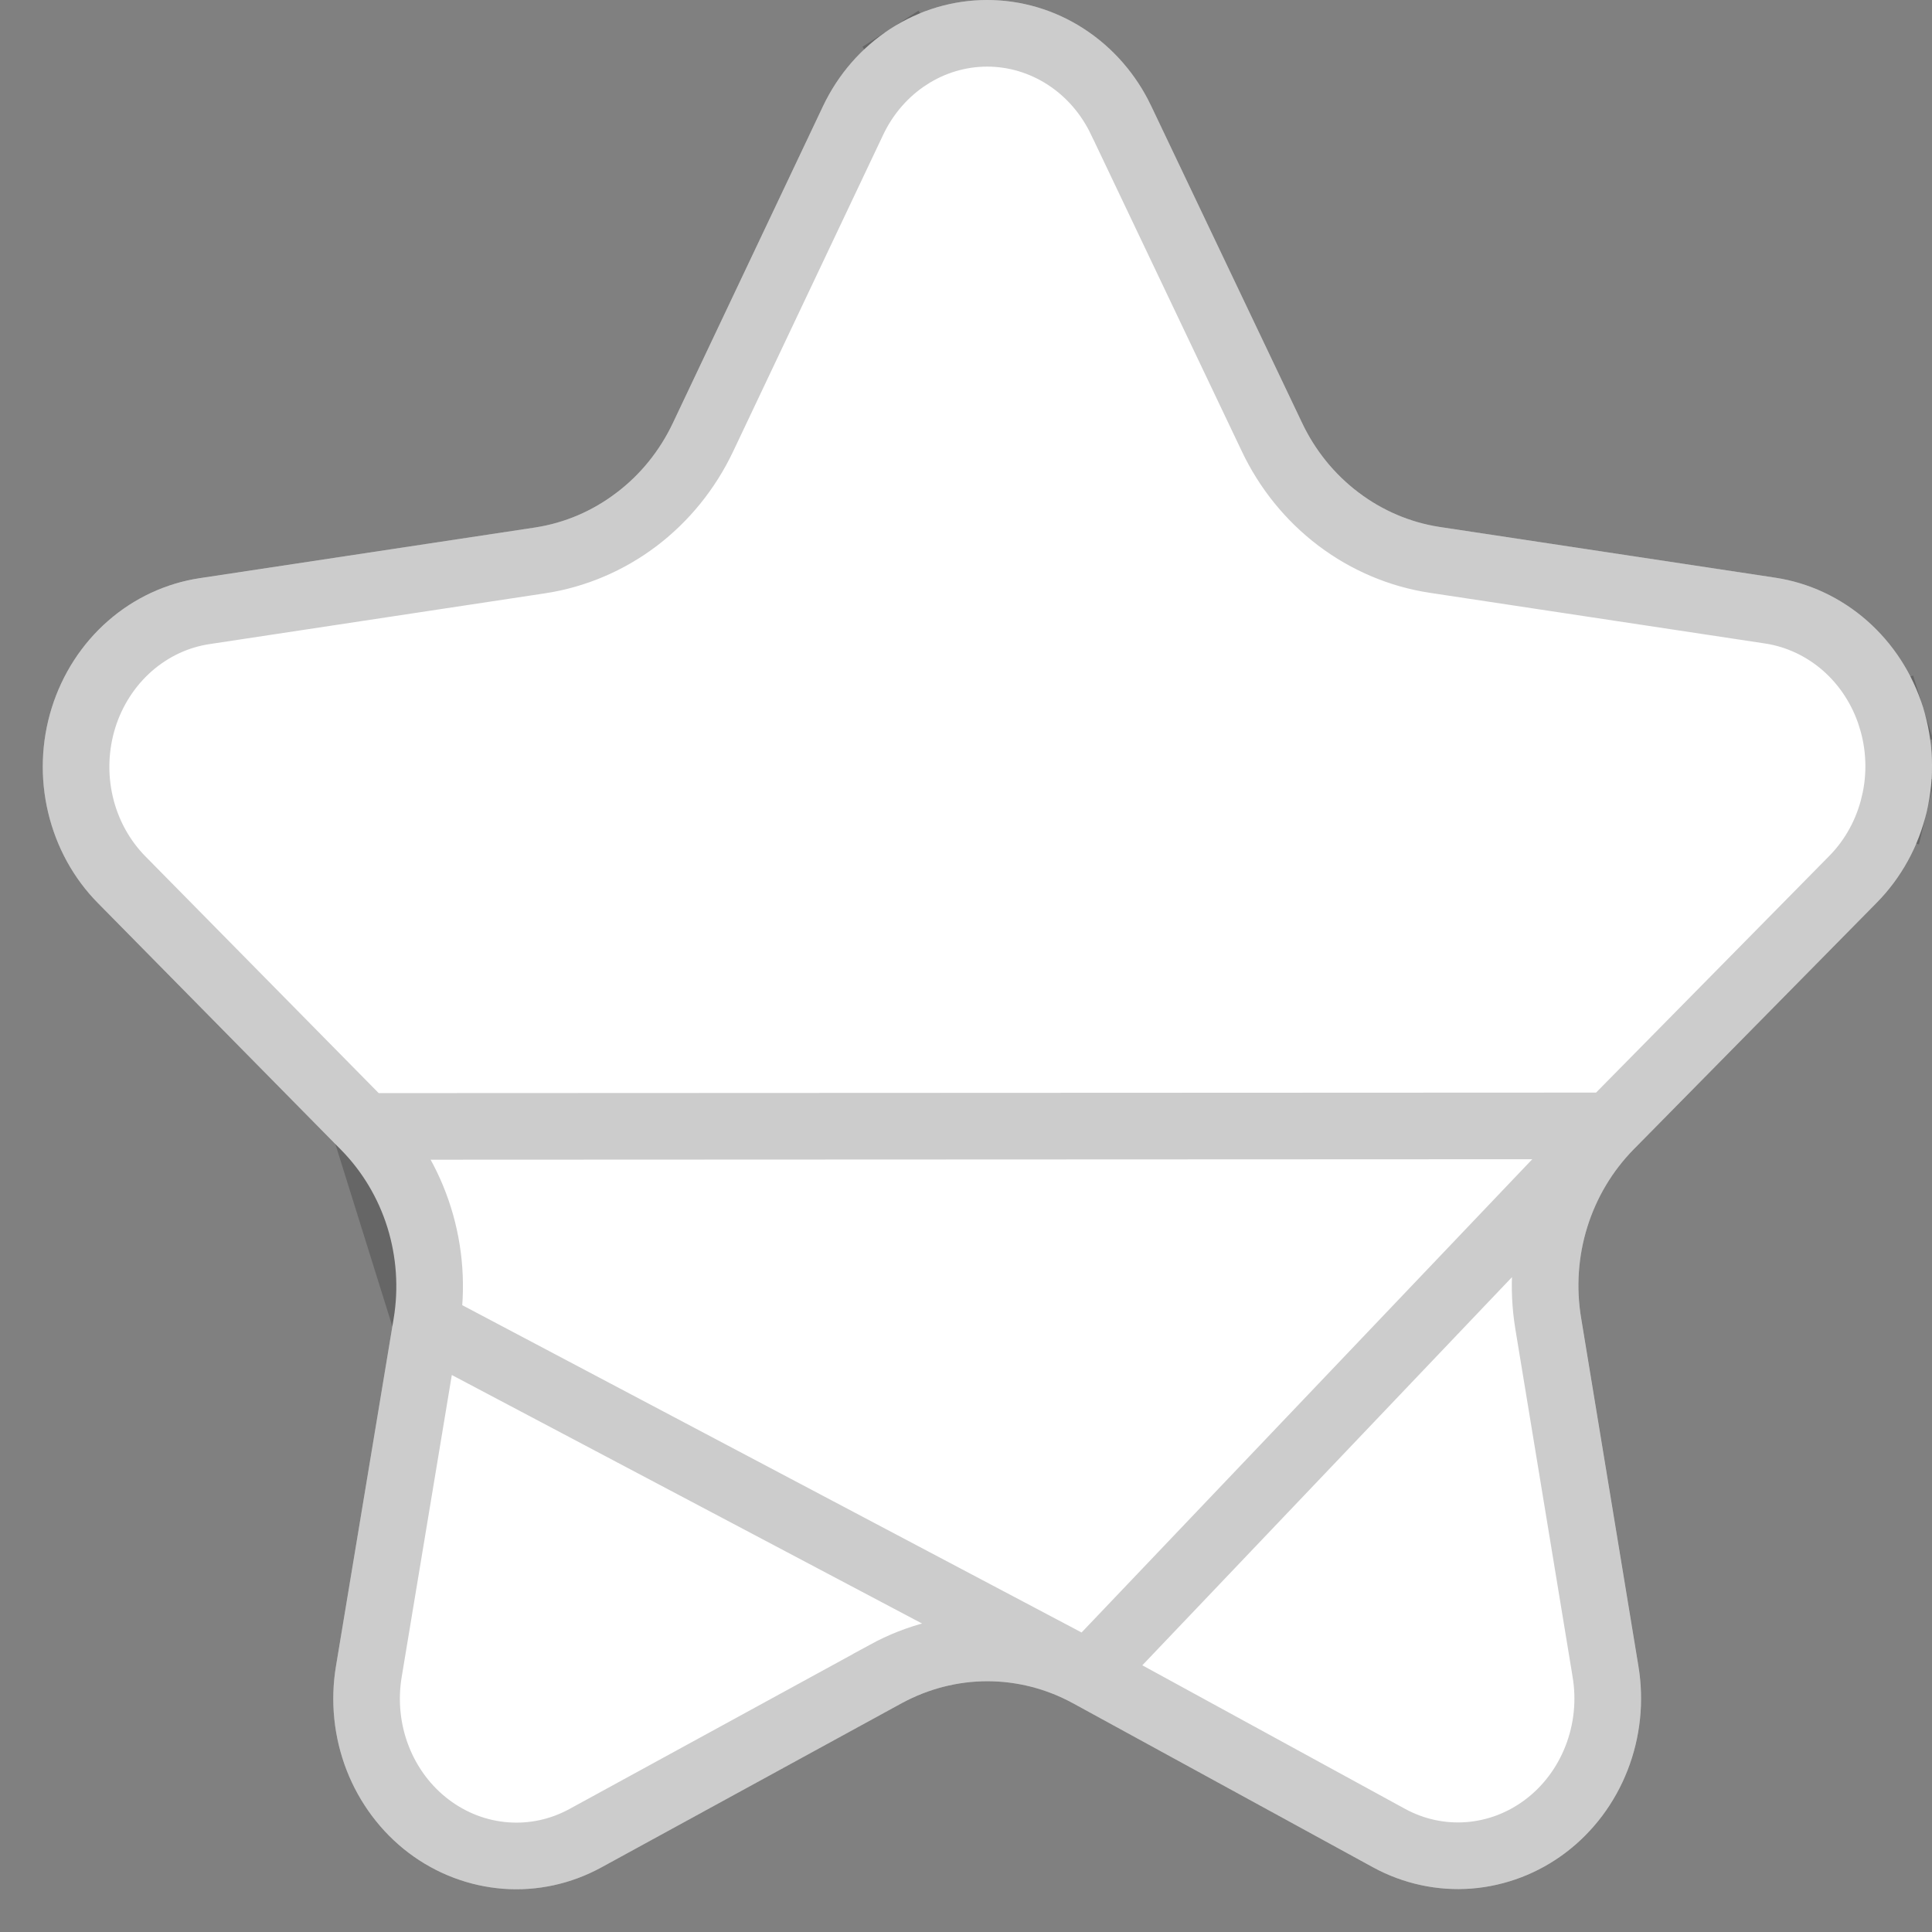
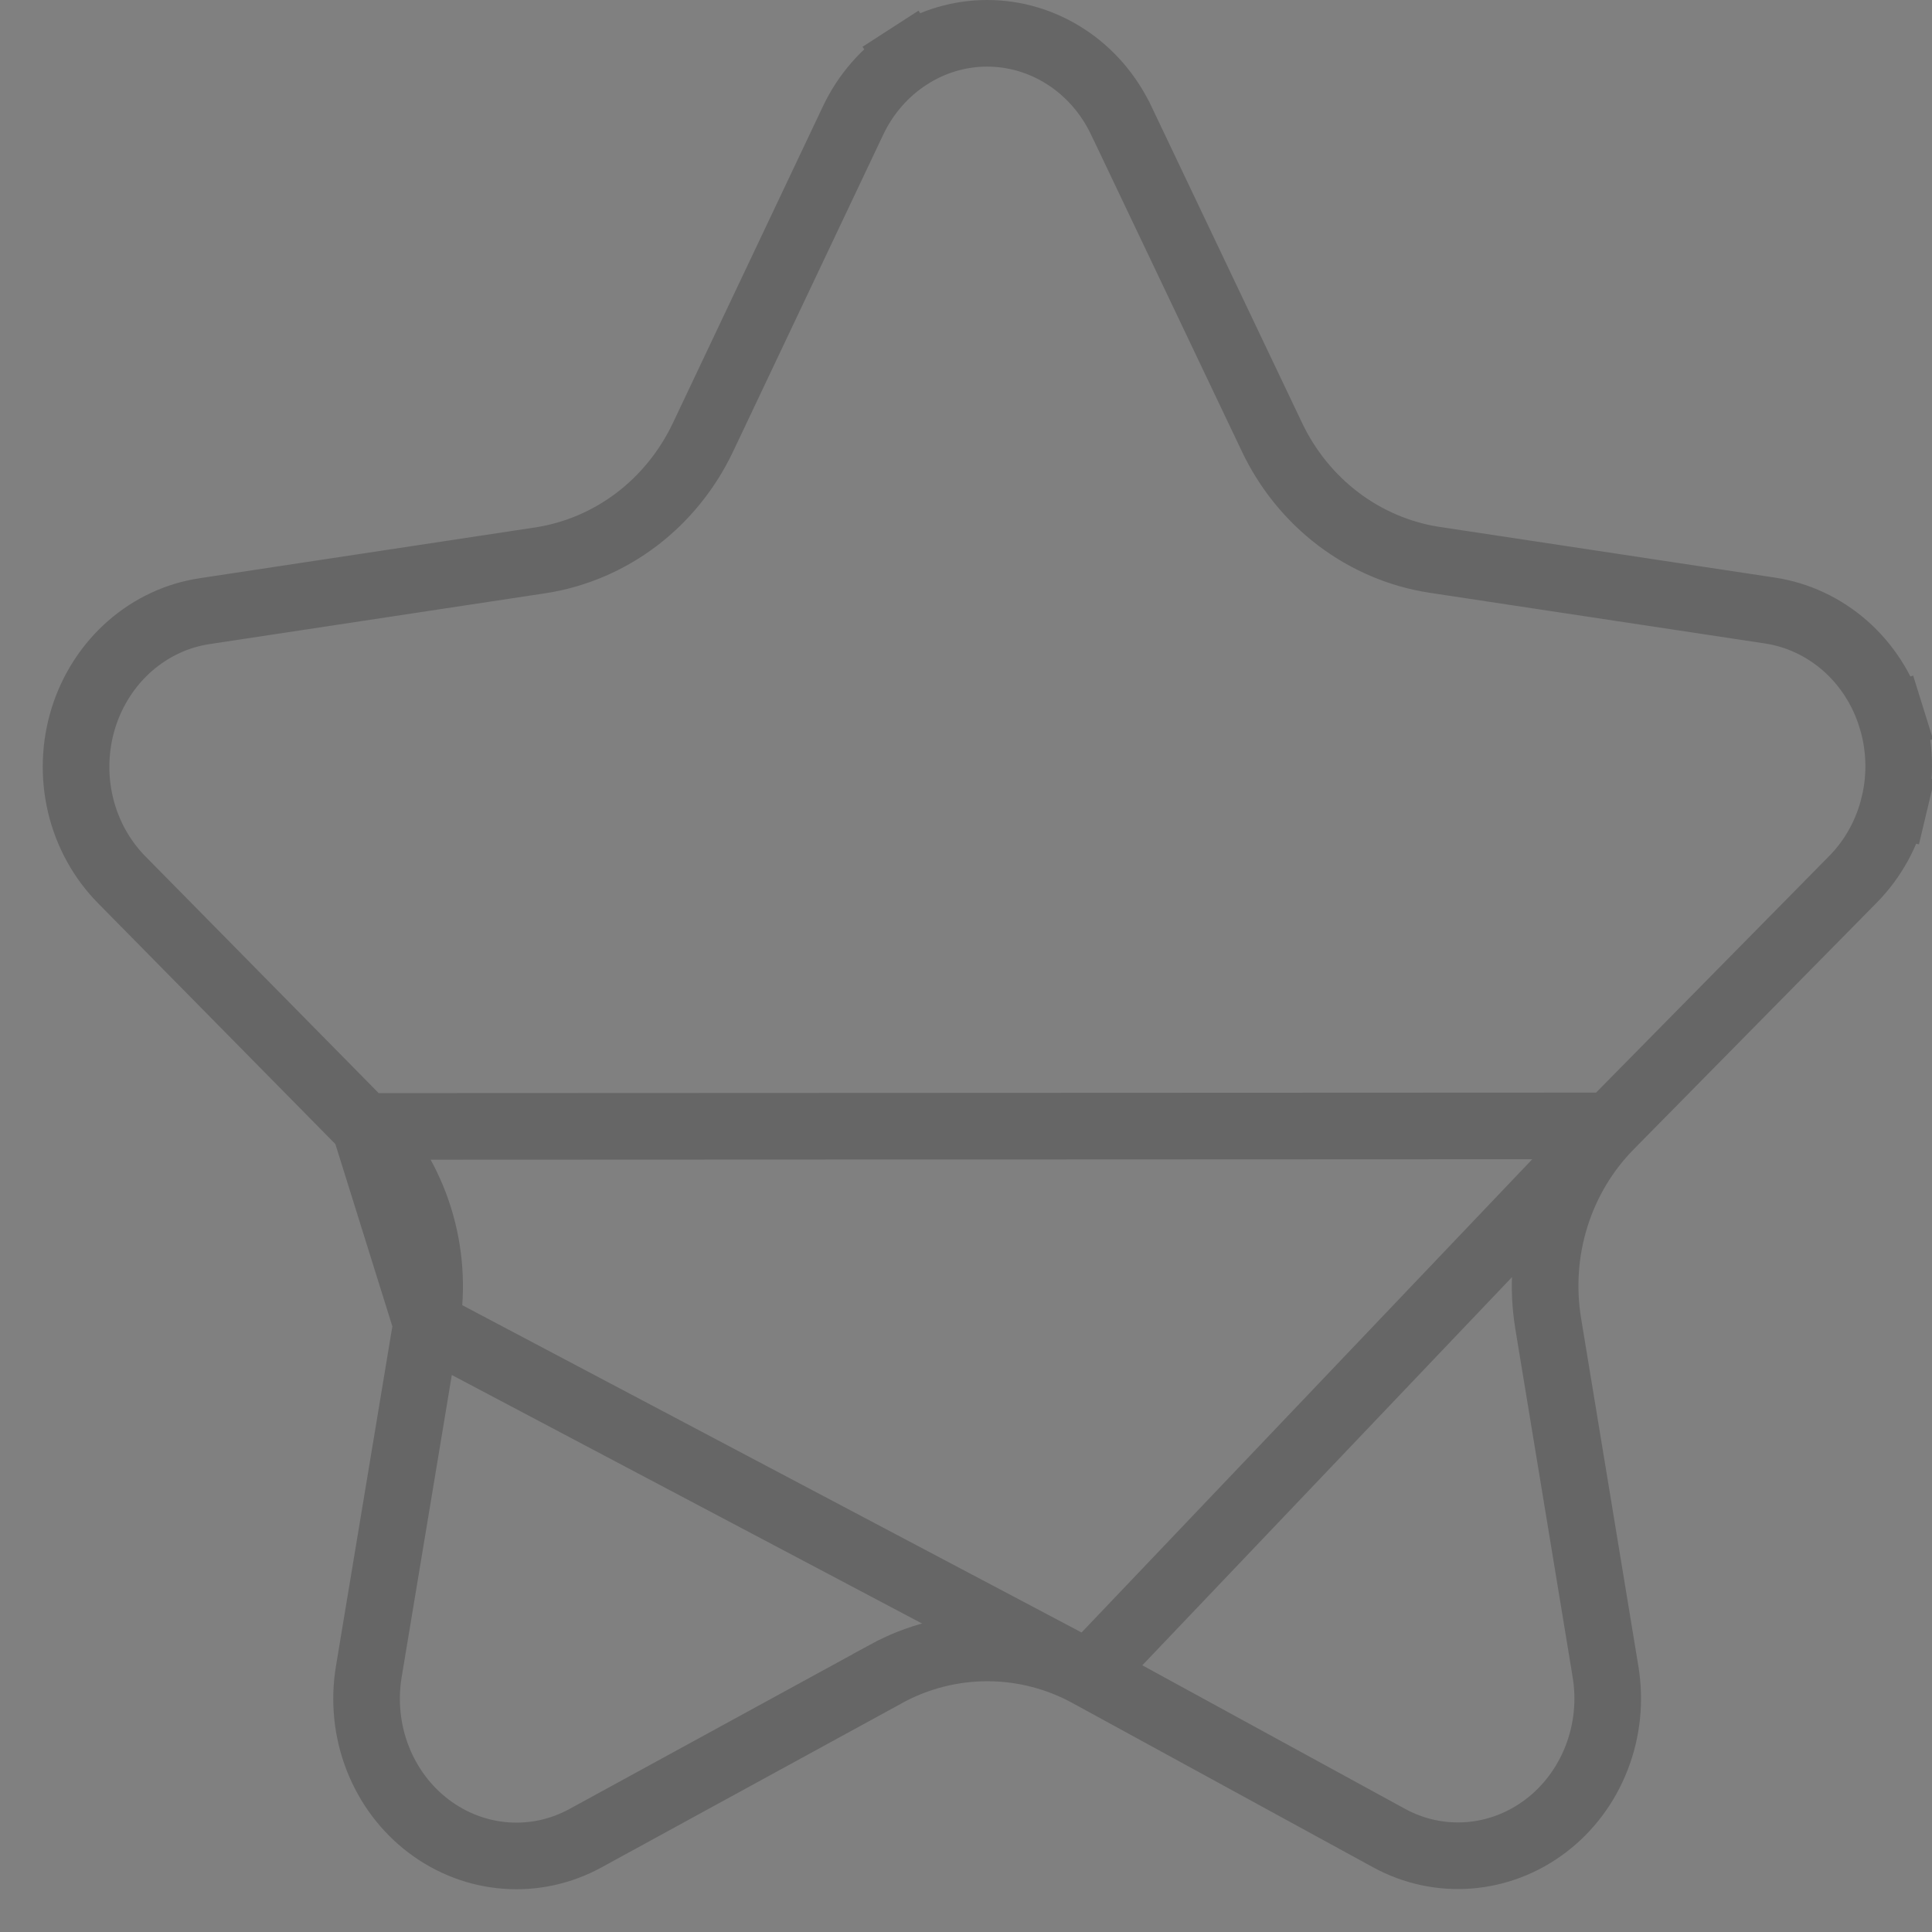
<svg xmlns="http://www.w3.org/2000/svg" width="29" height="29" viewBox="0 0 29 29" fill="none">
  <rect x="0" y="0" width="29" height="29" fill="#808080" stroke="none" />
-   <path d="M16.097 25.562L20.61 28.029C21.064 28.277 21.576 28.387 22.087 28.348C22.598 28.308 23.089 28.121 23.503 27.807C23.917 27.493 24.239 27.064 24.431 26.57C24.624 26.076 24.68 25.535 24.593 25.009L23.733 19.784C23.657 19.327 23.689 18.857 23.827 18.416C23.965 17.974 24.204 17.575 24.523 17.251L28.17 13.55C28.537 13.178 28.797 12.706 28.92 12.188C29.043 11.669 29.024 11.126 28.866 10.618C28.707 10.11 28.415 9.659 28.023 9.315C27.631 8.971 27.154 8.748 26.647 8.671L21.606 7.909C21.166 7.841 20.749 7.663 20.389 7.39C20.03 7.118 19.739 6.759 19.543 6.344L17.282 1.595C17.055 1.116 16.704 0.713 16.268 0.431C15.833 0.149 15.33 0 14.818 0C14.305 0 13.802 0.149 13.367 0.431C12.931 0.713 12.58 1.116 12.353 1.595L10.099 6.352C9.902 6.767 9.612 7.126 9.252 7.398C8.893 7.671 8.476 7.849 8.036 7.917L2.995 8.679C2.487 8.756 2.01 8.979 1.618 9.323C1.226 9.667 0.935 10.118 0.776 10.626C0.618 11.134 0.599 11.677 0.722 12.195C0.845 12.714 1.104 13.186 1.472 13.558L5.119 17.259C5.438 17.583 5.677 17.982 5.815 18.424C5.952 18.865 5.985 19.335 5.909 19.792L5.043 25.009C4.955 25.536 5.011 26.077 5.203 26.572C5.396 27.067 5.718 27.497 6.133 27.811C6.548 28.125 7.04 28.312 7.552 28.351C8.064 28.39 8.576 28.278 9.03 28.029L13.543 25.562C13.938 25.348 14.376 25.236 14.82 25.236C15.265 25.236 15.703 25.348 16.097 25.562Z" fill="white" />
  <path d="M16.336 25.123L16.337 25.124L20.85 27.59C21.22 27.792 21.635 27.881 22.049 27.849C22.463 27.817 22.862 27.665 23.201 27.408C23.54 27.151 23.805 26.799 23.965 26.388C24.125 25.978 24.172 25.529 24.099 25.091L24.099 25.09L23.239 19.866C23.151 19.331 23.189 18.783 23.35 18.267C23.511 17.751 23.791 17.281 24.167 16.9L16.336 25.123ZM16.336 25.123C15.869 24.869 15.349 24.736 14.82 24.736C14.291 24.736 13.771 24.869 13.304 25.123L13.304 25.124L8.79 27.591L8.79 27.591C8.42 27.794 8.004 27.884 7.589 27.852C7.175 27.821 6.775 27.669 6.435 27.412C6.095 27.155 5.829 26.802 5.669 26.391C5.509 25.98 5.463 25.53 5.536 25.091L5.536 25.091L6.402 19.874L6.402 19.873M16.336 25.123L6.402 19.873M6.402 19.873C6.491 19.339 6.453 18.791 6.292 18.275C6.131 17.759 5.851 17.289 5.475 16.908L6.402 19.873ZM27.814 13.199L24.167 16.9L5.475 16.908L1.828 13.207L1.828 13.207C1.526 12.901 1.31 12.511 1.208 12.08C1.106 11.649 1.122 11.197 1.253 10.775C1.385 10.353 1.627 9.981 1.948 9.699C2.27 9.417 2.658 9.236 3.069 9.174L3.069 9.174L8.11 8.411L8.112 8.411C8.635 8.33 9.13 8.119 9.555 7.797C9.979 7.475 10.32 7.052 10.551 6.566L10.551 6.566L12.805 1.809C12.805 1.809 12.805 1.809 12.805 1.809C12.993 1.412 13.283 1.081 13.638 0.851L13.367 0.431L13.638 0.851C13.994 0.621 14.402 0.5 14.818 0.5C15.233 0.5 15.641 0.621 15.997 0.851C16.353 1.081 16.642 1.412 16.83 1.809L16.831 1.81L19.091 6.558C19.321 7.044 19.663 7.467 20.087 7.789C20.512 8.111 21.007 8.322 21.53 8.403L21.531 8.403L26.572 9.165L26.572 9.165C26.983 9.228 27.372 9.409 27.694 9.691C28.015 9.973 28.257 10.345 28.388 10.767L28.866 10.618L28.388 10.767C28.52 11.189 28.536 11.641 28.433 12.072L28.92 12.188L28.433 12.072C28.331 12.503 28.116 12.893 27.814 13.199L27.814 13.199Z" stroke="black" stroke-opacity="0.2" />
</svg>